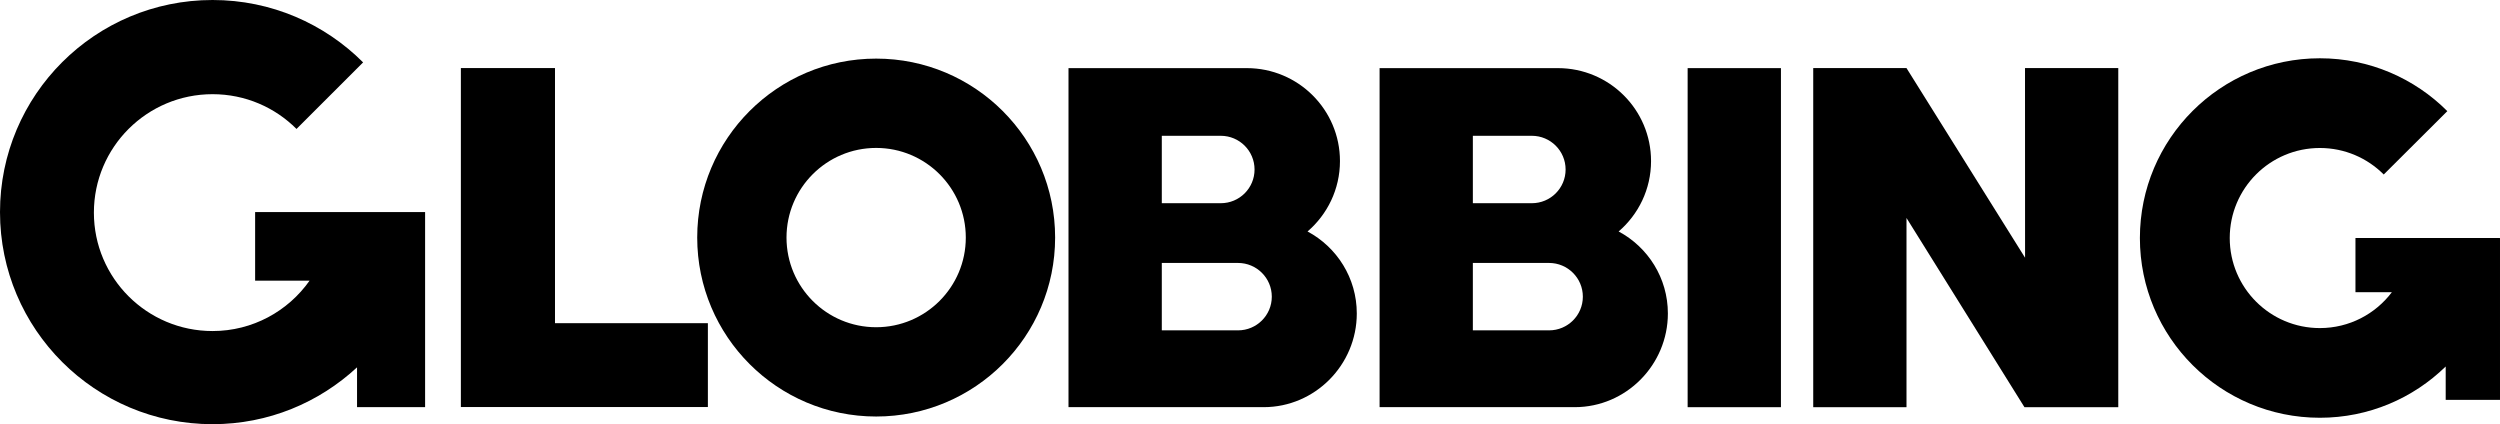
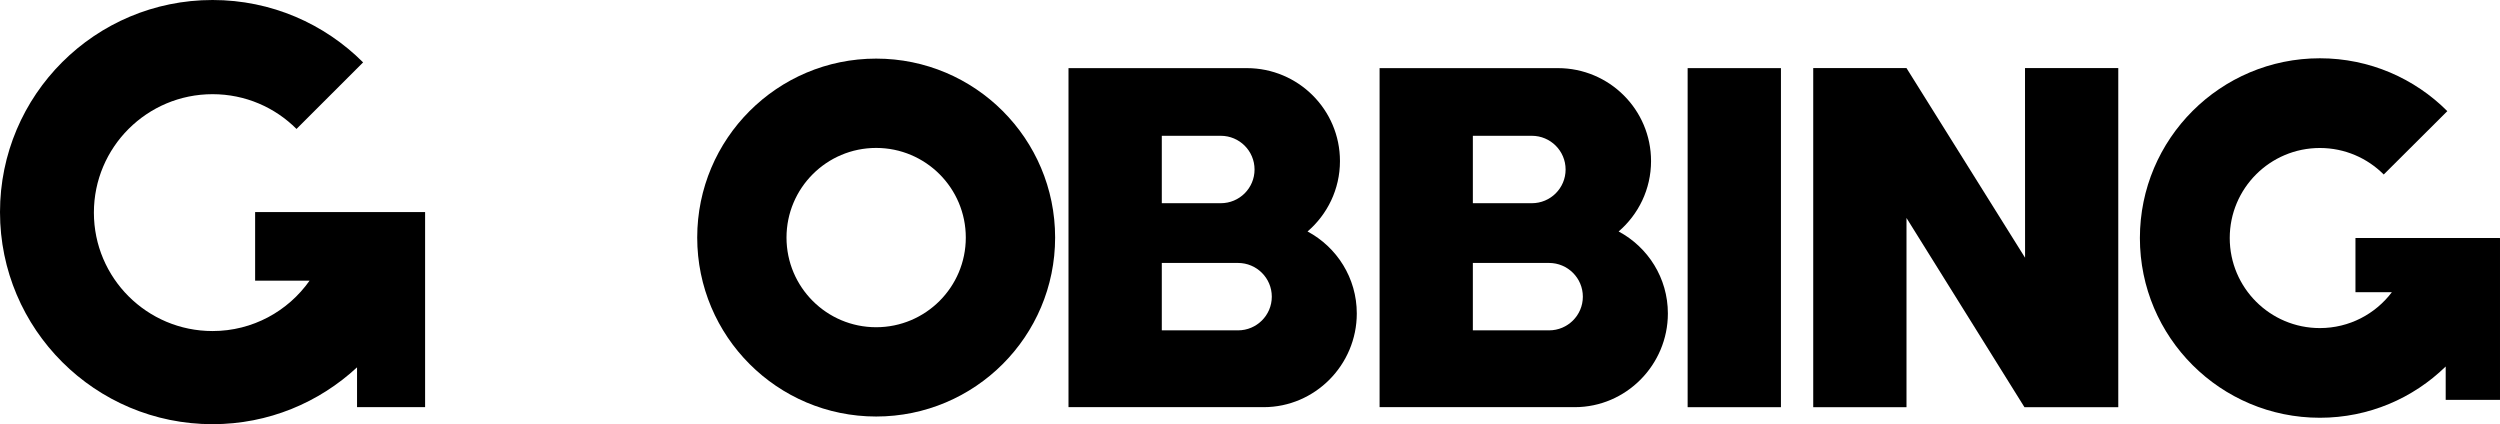
<svg xmlns="http://www.w3.org/2000/svg" id="_Слой_2" data-name="Слой 2" viewBox="0 0 766.59 130.07">
  <g id="Layer_1" data-name="Layer 1">
    <g>
      <polygon points="649.54 20.88 620.94 20.88 620.96 79.03 584.6 20.88 556 20.88 556 124.86 584.6 124.86 584.6 66.84 620.77 124.86 649.54 124.86 649.54 20.88" />
      <path d="M379.62,101.3h-23.37v-20.67h23.37c5.72,0,10.36,4.63,10.36,10.34s-4.64,10.33-10.36,10.33M356.25,41.64h18.09c5.72,0,10.35,4.63,10.35,10.34s-4.63,10.33-10.35,10.33h-18.09v-20.67ZM400.94,70.98c6.08-5.23,9.94-12.96,9.94-21.59,0-15.74-12.79-28.5-28.57-28.5h-54.67v103.96h59.84c15.77,0,28.56-12.99,28.56-28.73,0-10.88-6.11-20.34-15.1-25.14" />
      <rect x="517.49" y="20.89" width="28.61" height="103.97" />
      <path d="M268.66,17.97c-30.3,0-54.87,24.56-54.87,54.87s24.57,54.88,54.87,54.88,54.88-24.57,54.88-54.88-24.57-54.87-54.88-54.87ZM268.66,100.34c-15.19,0-27.49-12.31-27.49-27.49s12.31-27.49,27.49-27.49,27.49,12.31,27.49,27.49-12.31,27.49-27.49,27.49Z" />
      <path d="M766.54,73.04v-.06h-.02s-44.25,0-44.25,0v16.61h11.17c-5.05,6.69-13.06,11.01-22.08,11.01-15.27,0-27.64-12.36-27.64-27.61s12.37-27.61,27.64-27.61c7.65,0,14.58,3.11,19.58,8.13l19.5-19.43c-10-10.01-23.82-16.21-39.08-16.21-30.48,0-55.19,24.68-55.19,55.12s24.71,55.11,55.19,55.11c15.02,0,28.62-6,38.58-15.72v10.23h16.65v-49.56h-.05Z" />
-       <polygon points="141.32 124.81 141.32 20.87 170.18 20.87 170.18 99.1 217.06 99.1 217.06 124.81 141.32 124.81" />
      <path d="M78.23,65.02v21.05h16.69c-6.58,9.33-17.44,15.44-29.74,15.44-20.1,0-36.39-16.25-36.39-36.31s16.29-36.32,36.39-36.32c10.06,0,19.16,4.07,25.74,10.66l20.42-20.41C99.53,7.31,83.21,0,65.18,0,29.17,0,0,29.12,0,65.04s29.17,65.03,65.18,65.03c17.13,0,32.66-6.64,44.3-17.43v12.2h20.87v-59.82s-52.12,0-52.12,0Z" />
      <path d="M475,101.3h-23.37v-20.67h23.37c5.72,0,10.36,4.63,10.36,10.34s-4.64,10.33-10.36,10.33M451.63,41.64h18.09c5.72,0,10.35,4.63,10.35,10.34s-4.63,10.33-10.35,10.33h-18.09v-20.67ZM496.33,70.98c6.08-5.23,9.94-12.96,9.94-21.59,0-15.74-12.79-28.5-28.57-28.5h-54.67v103.96h59.84c15.77,0,28.56-12.99,28.56-28.73,0-10.88-6.11-20.34-15.1-25.14" />
    </g>
  </g>
</svg>